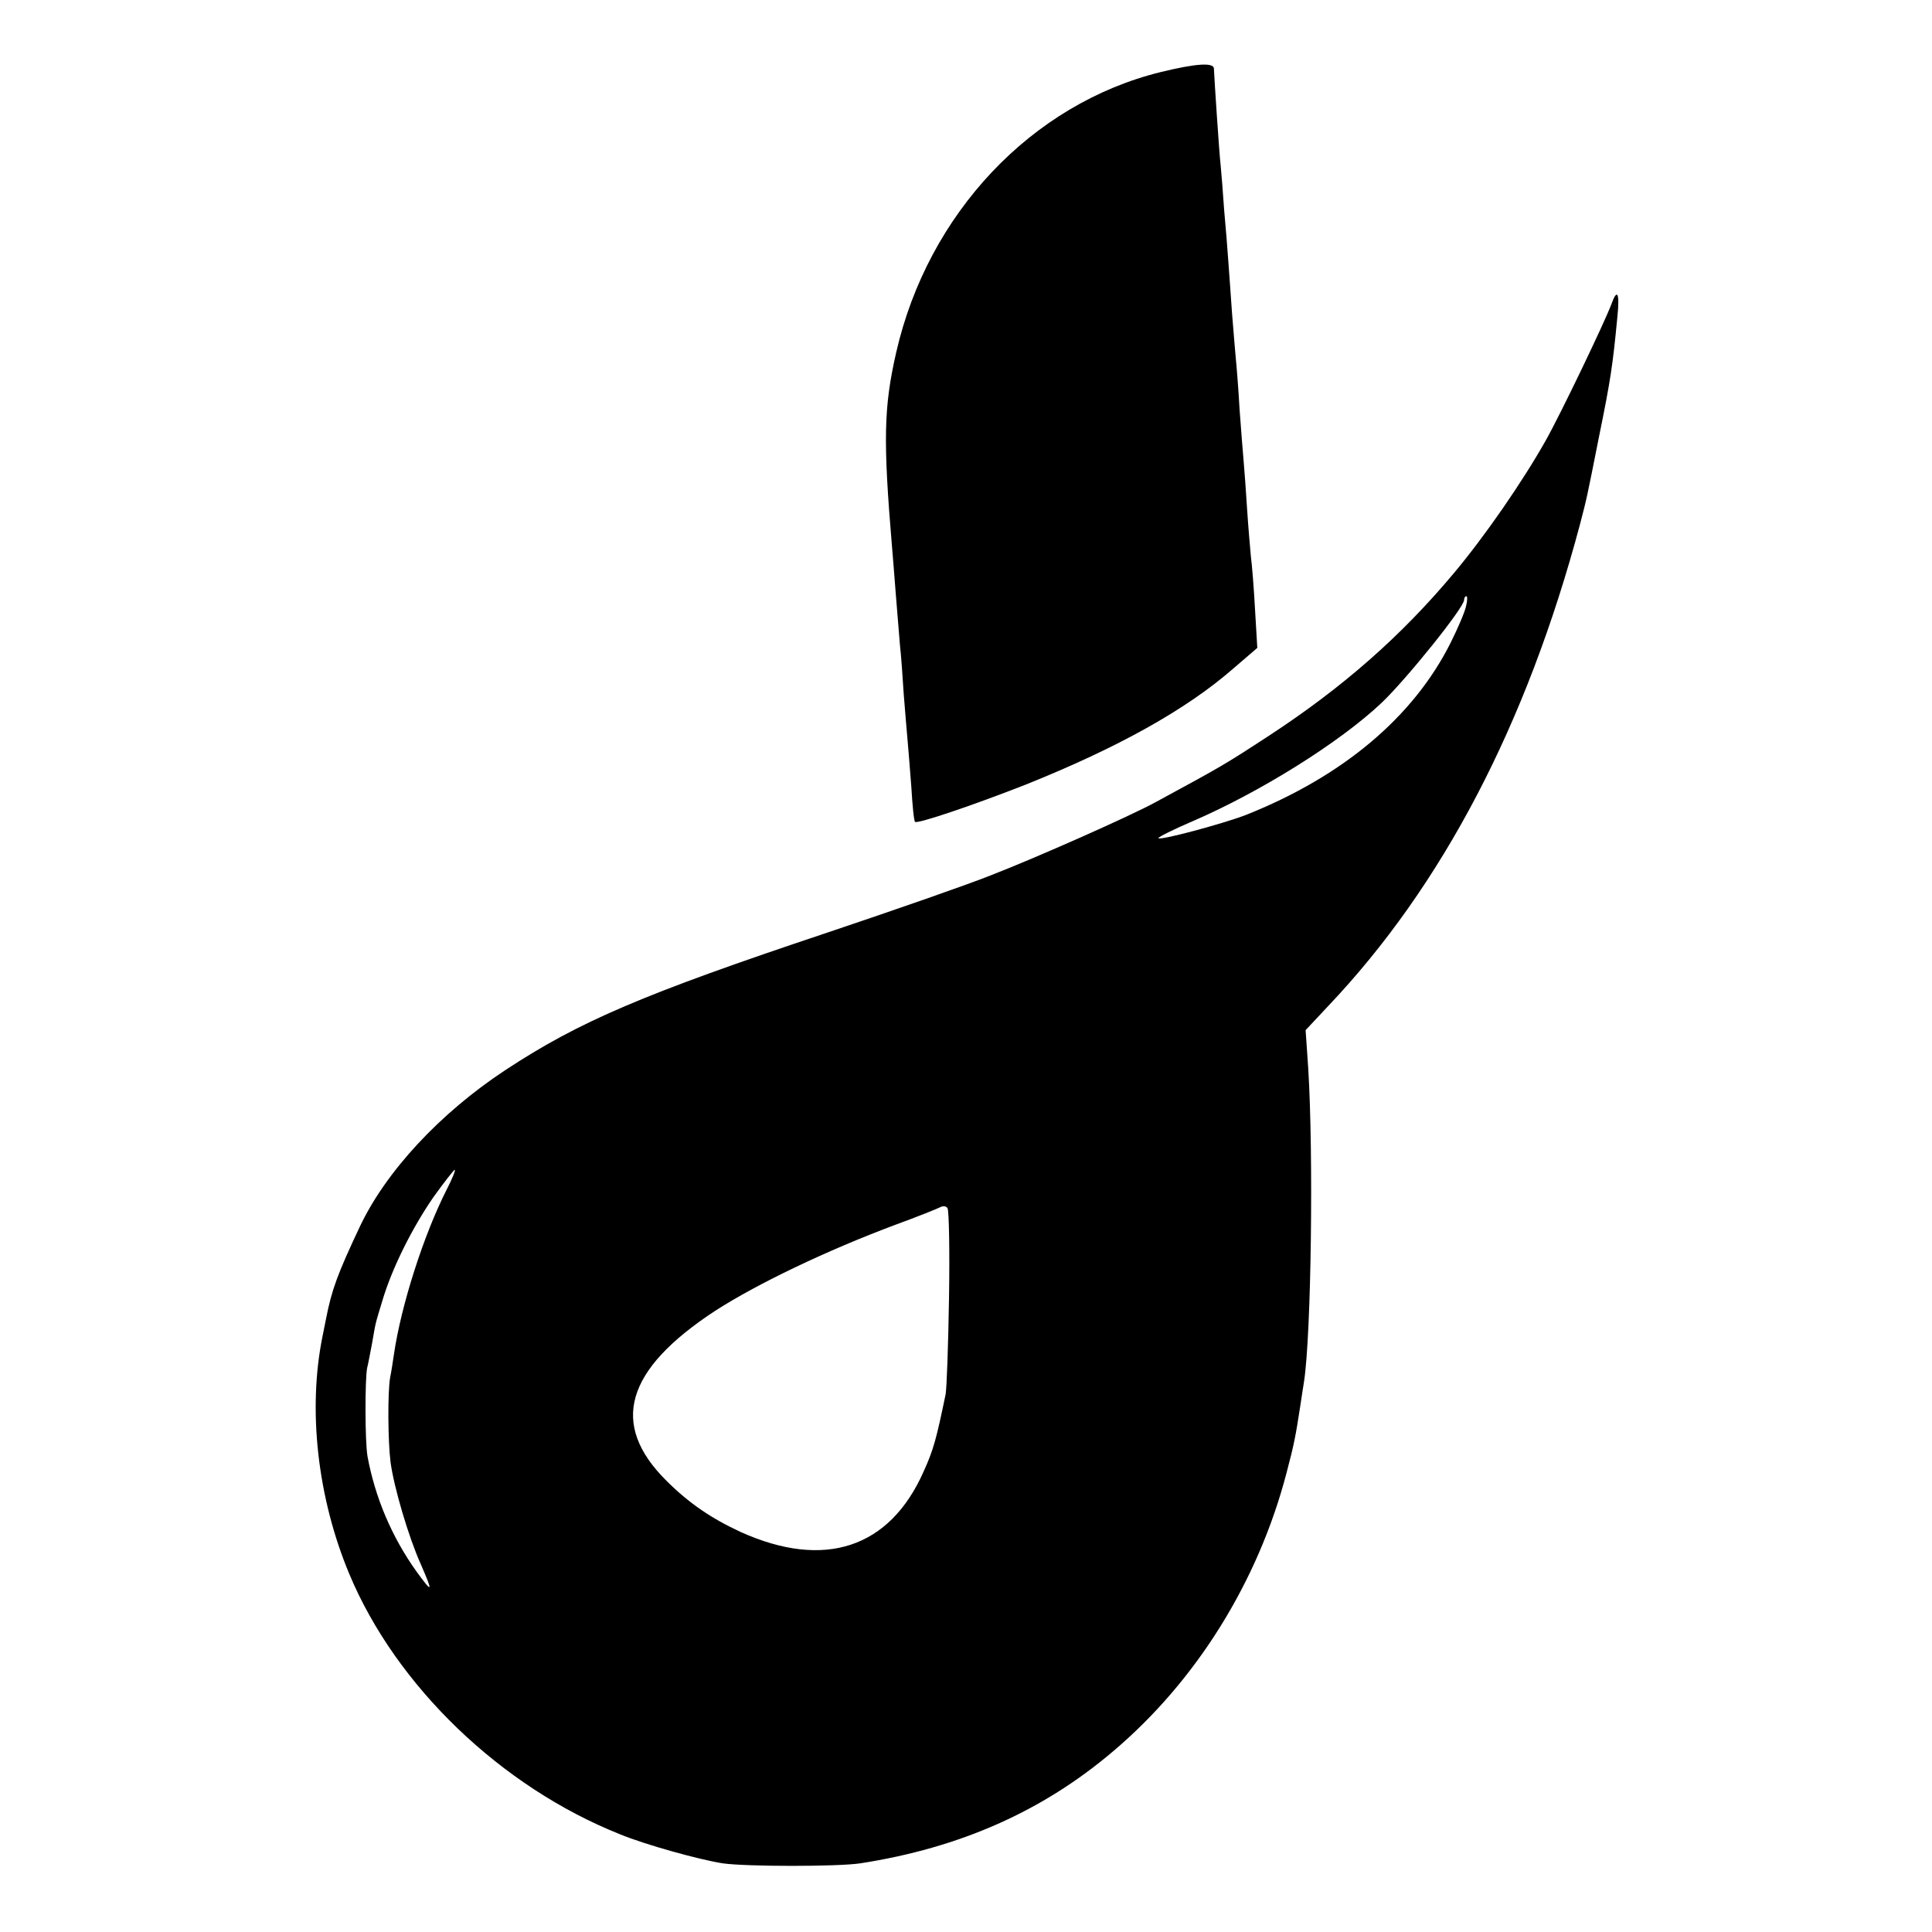
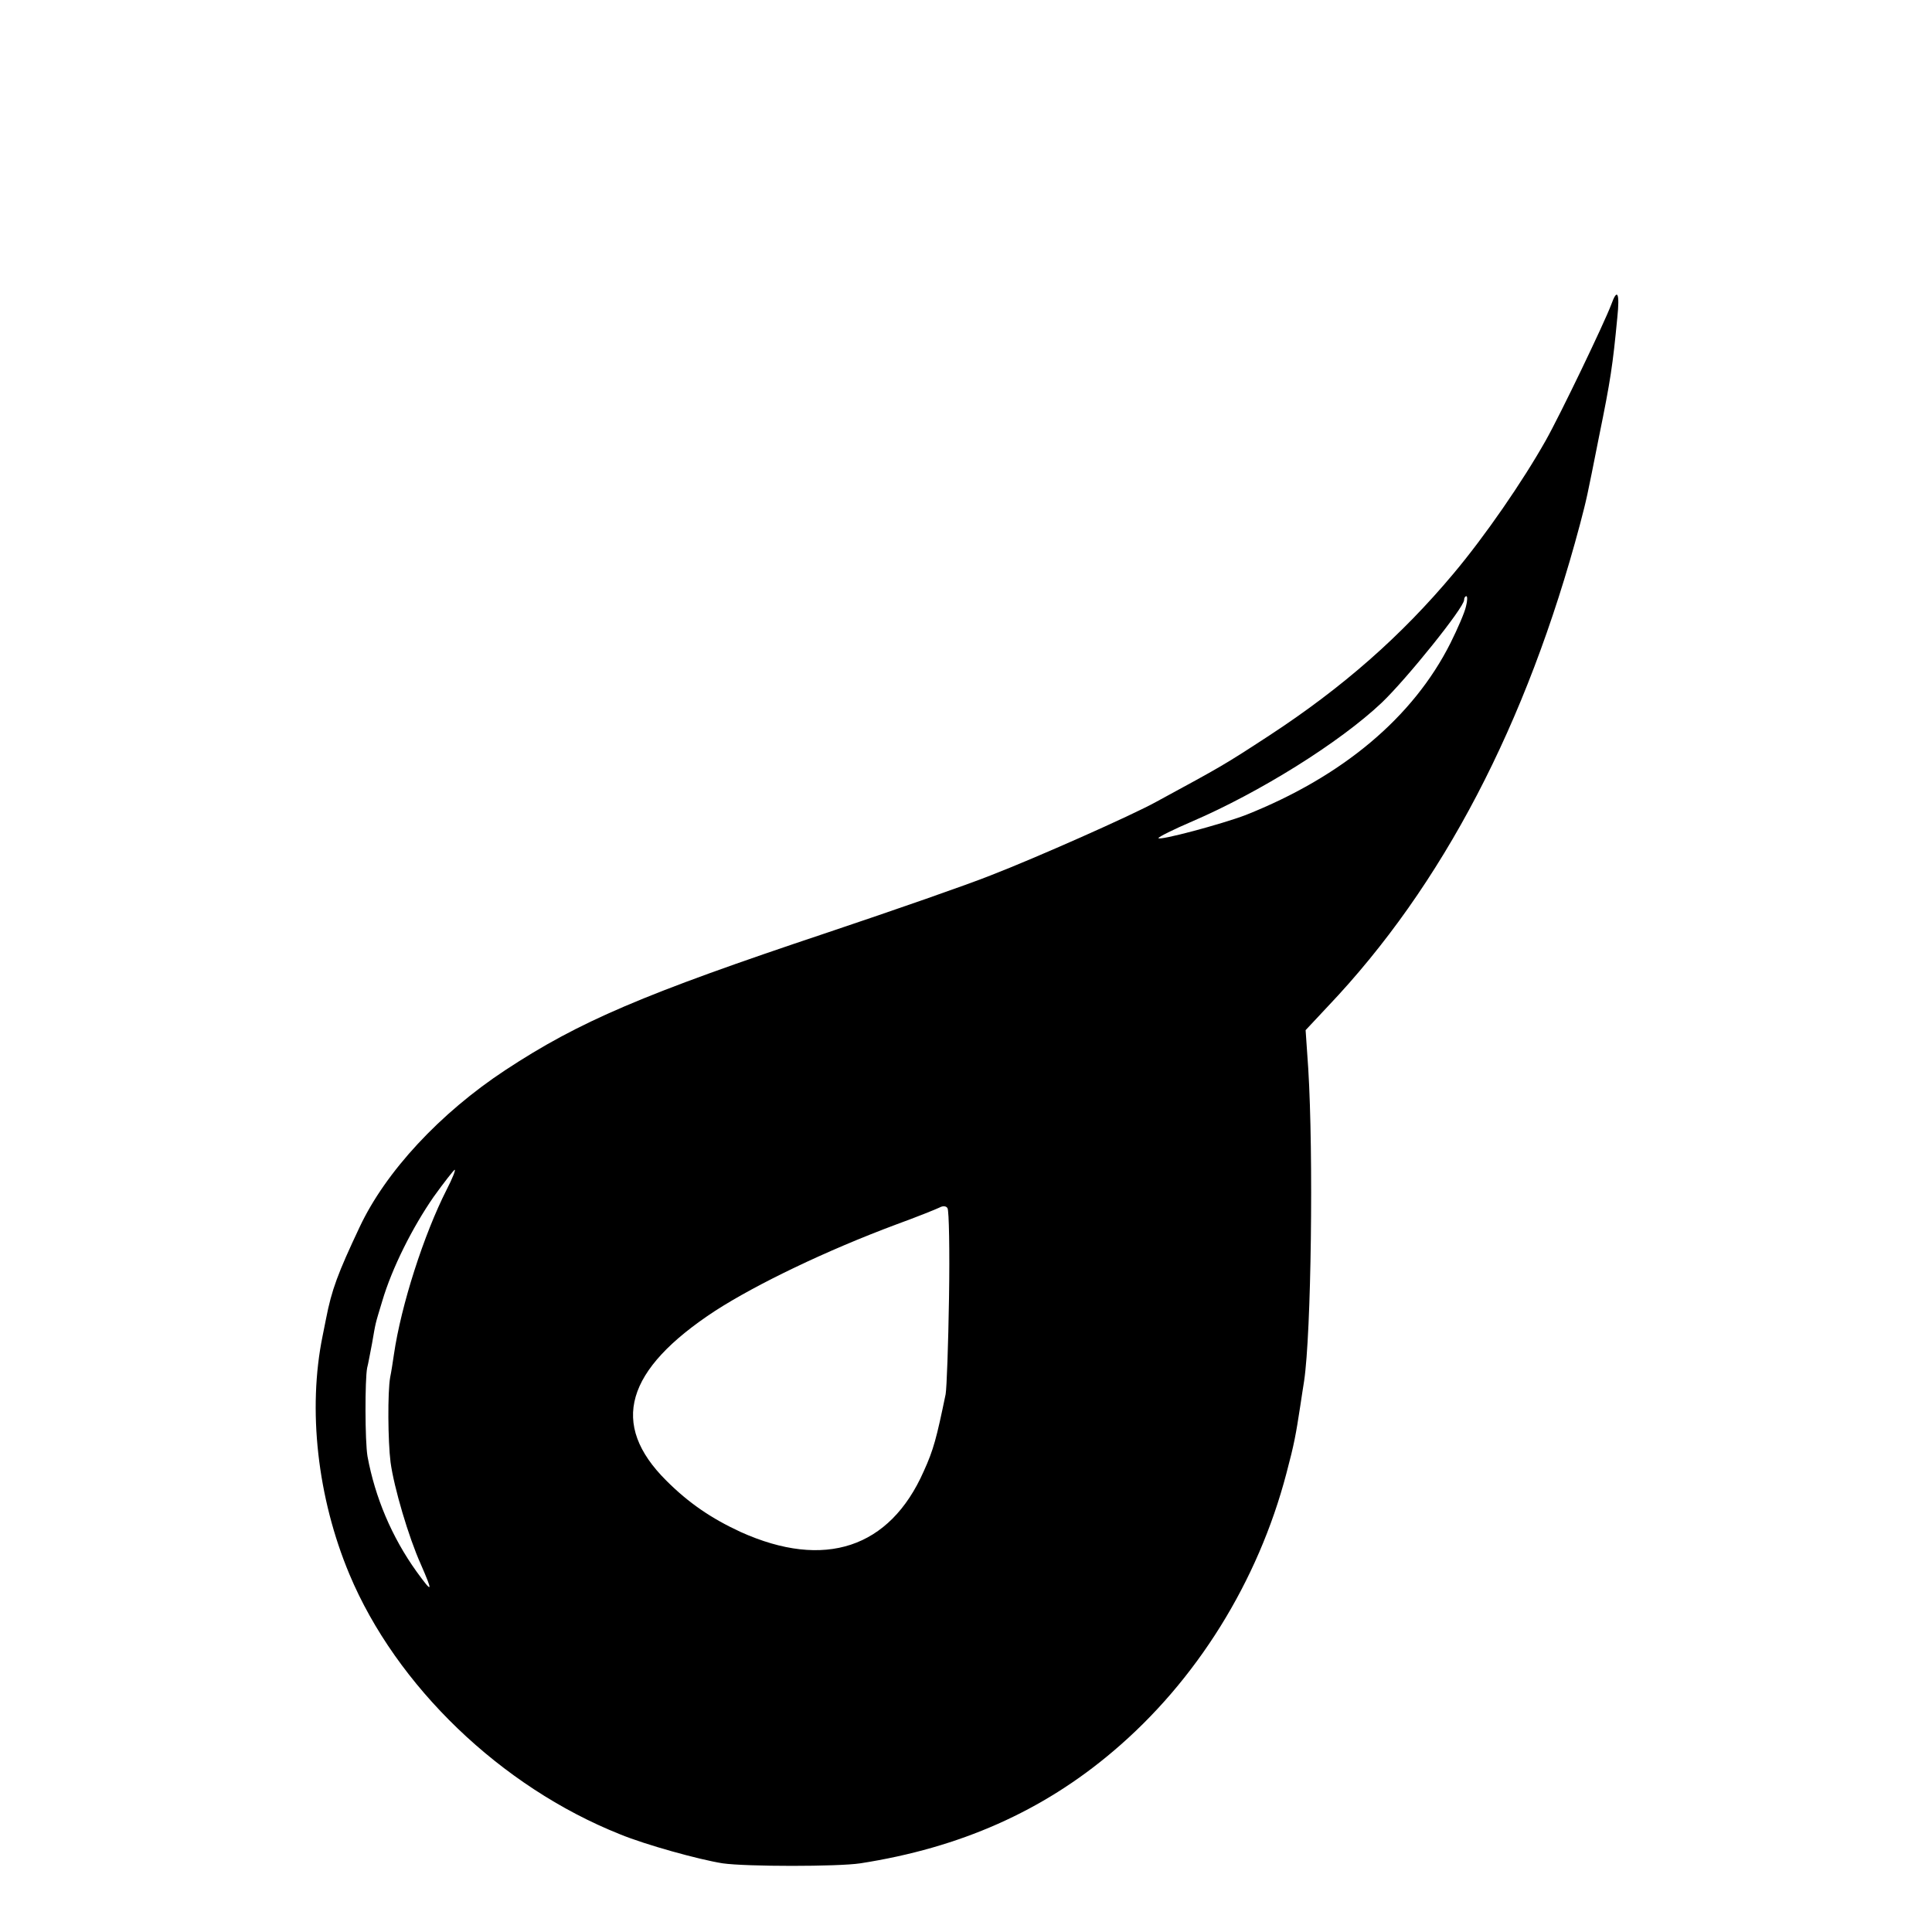
<svg xmlns="http://www.w3.org/2000/svg" version="1.0" width="512pt" height="512pt" viewBox="0 0 512 512" preserveAspectRatio="xMidYMid meet">
  <g transform="translate(0,512) scale(0.1,-0.1)" fill="#000000" stroke="none">
-     <path d="M3076 4929 c-342 -84 -617 -375 -701 -743 -33 -145 -35 -231 -11 -516 2 -20 6 -76 10 -125 4 -50 9 -110 11 -135 3 -25 7 -83 10 -130 4 -47 8 -101 10 -120 2 -19 6 -75 10 -124 3 -50 7 -92 10 -94 6 -6 154 44 294 99 244 98 424 198 549 307 l64 55 -6 101 c-3 56 -8 119 -11 141 -2 22 -7 78 -10 125 -3 47 -7 103 -9 125 -2 22 -7 85 -11 140 -3 55 -8 116 -10 135 -2 19 -6 73 -10 120 -3 47 -8 110 -10 140 -2 30 -7 91 -11 135 -3 44 -7 96 -9 115 -4 34 -17 233 -18 258 0 17 -47 14 -141 -9z" />
    <path d="M4270 4313 c-18 -48 -134 -290 -174 -361 -61 -108 -160 -252 -244 -352 -139 -166 -294 -302 -488 -429 -121 -79 -125 -81 -300 -176 -65 -36 -320 -149 -439 -195 -60 -24 -255 -92 -431 -151 -491 -164 -659 -236 -855 -365 -173 -114 -317 -269 -386 -416 -58 -123 -74 -166 -89 -243 -2 -11 -6 -31 -9 -45 -40 -195 -14 -429 71 -632 124 -296 401 -563 717 -689 68 -28 209 -67 272 -77 63 -9 306 -9 365 0 264 41 483 138 670 297 221 187 384 450 459 736 21 79 25 102 37 180 3 22 8 51 10 65 19 127 25 601 11 828 l-7 102 59 63 c304 320 527 748 668 1277 19 73 17 64 51 235 30 147 36 187 48 313 7 66 0 80 -16 35z m-385 -800 c-3 -15 -22 -59 -41 -97 -99 -197 -286 -354 -543 -456 -63 -24 -231 -69 -231 -61 0 3 40 23 89 44 179 77 391 209 503 315 66 63 218 252 218 272 0 6 3 10 6 10 3 0 3 -12 -1 -27z m-2701 -1545 c-61 -120 -121 -307 -140 -437 -3 -20 -7 -47 -10 -61 -7 -39 -6 -170 1 -225 9 -67 48 -199 80 -270 33 -76 32 -79 -11 -20 -66 92 -110 197 -130 305 -7 40 -7 205 -1 235 3 11 8 40 13 65 10 57 7 46 27 112 26 88 80 195 136 276 28 39 54 72 56 72 3 0 -6 -23 -21 -52z m1331 -287 c-2 -124 -6 -239 -9 -256 -24 -116 -32 -147 -58 -204 -90 -204 -263 -261 -485 -161 -78 36 -138 77 -197 136 -151 150 -109 294 129 450 110 71 295 160 480 229 55 20 107 41 115 45 9 5 18 4 21 -2 4 -6 6 -113 4 -237z" />
  </g>
</svg>